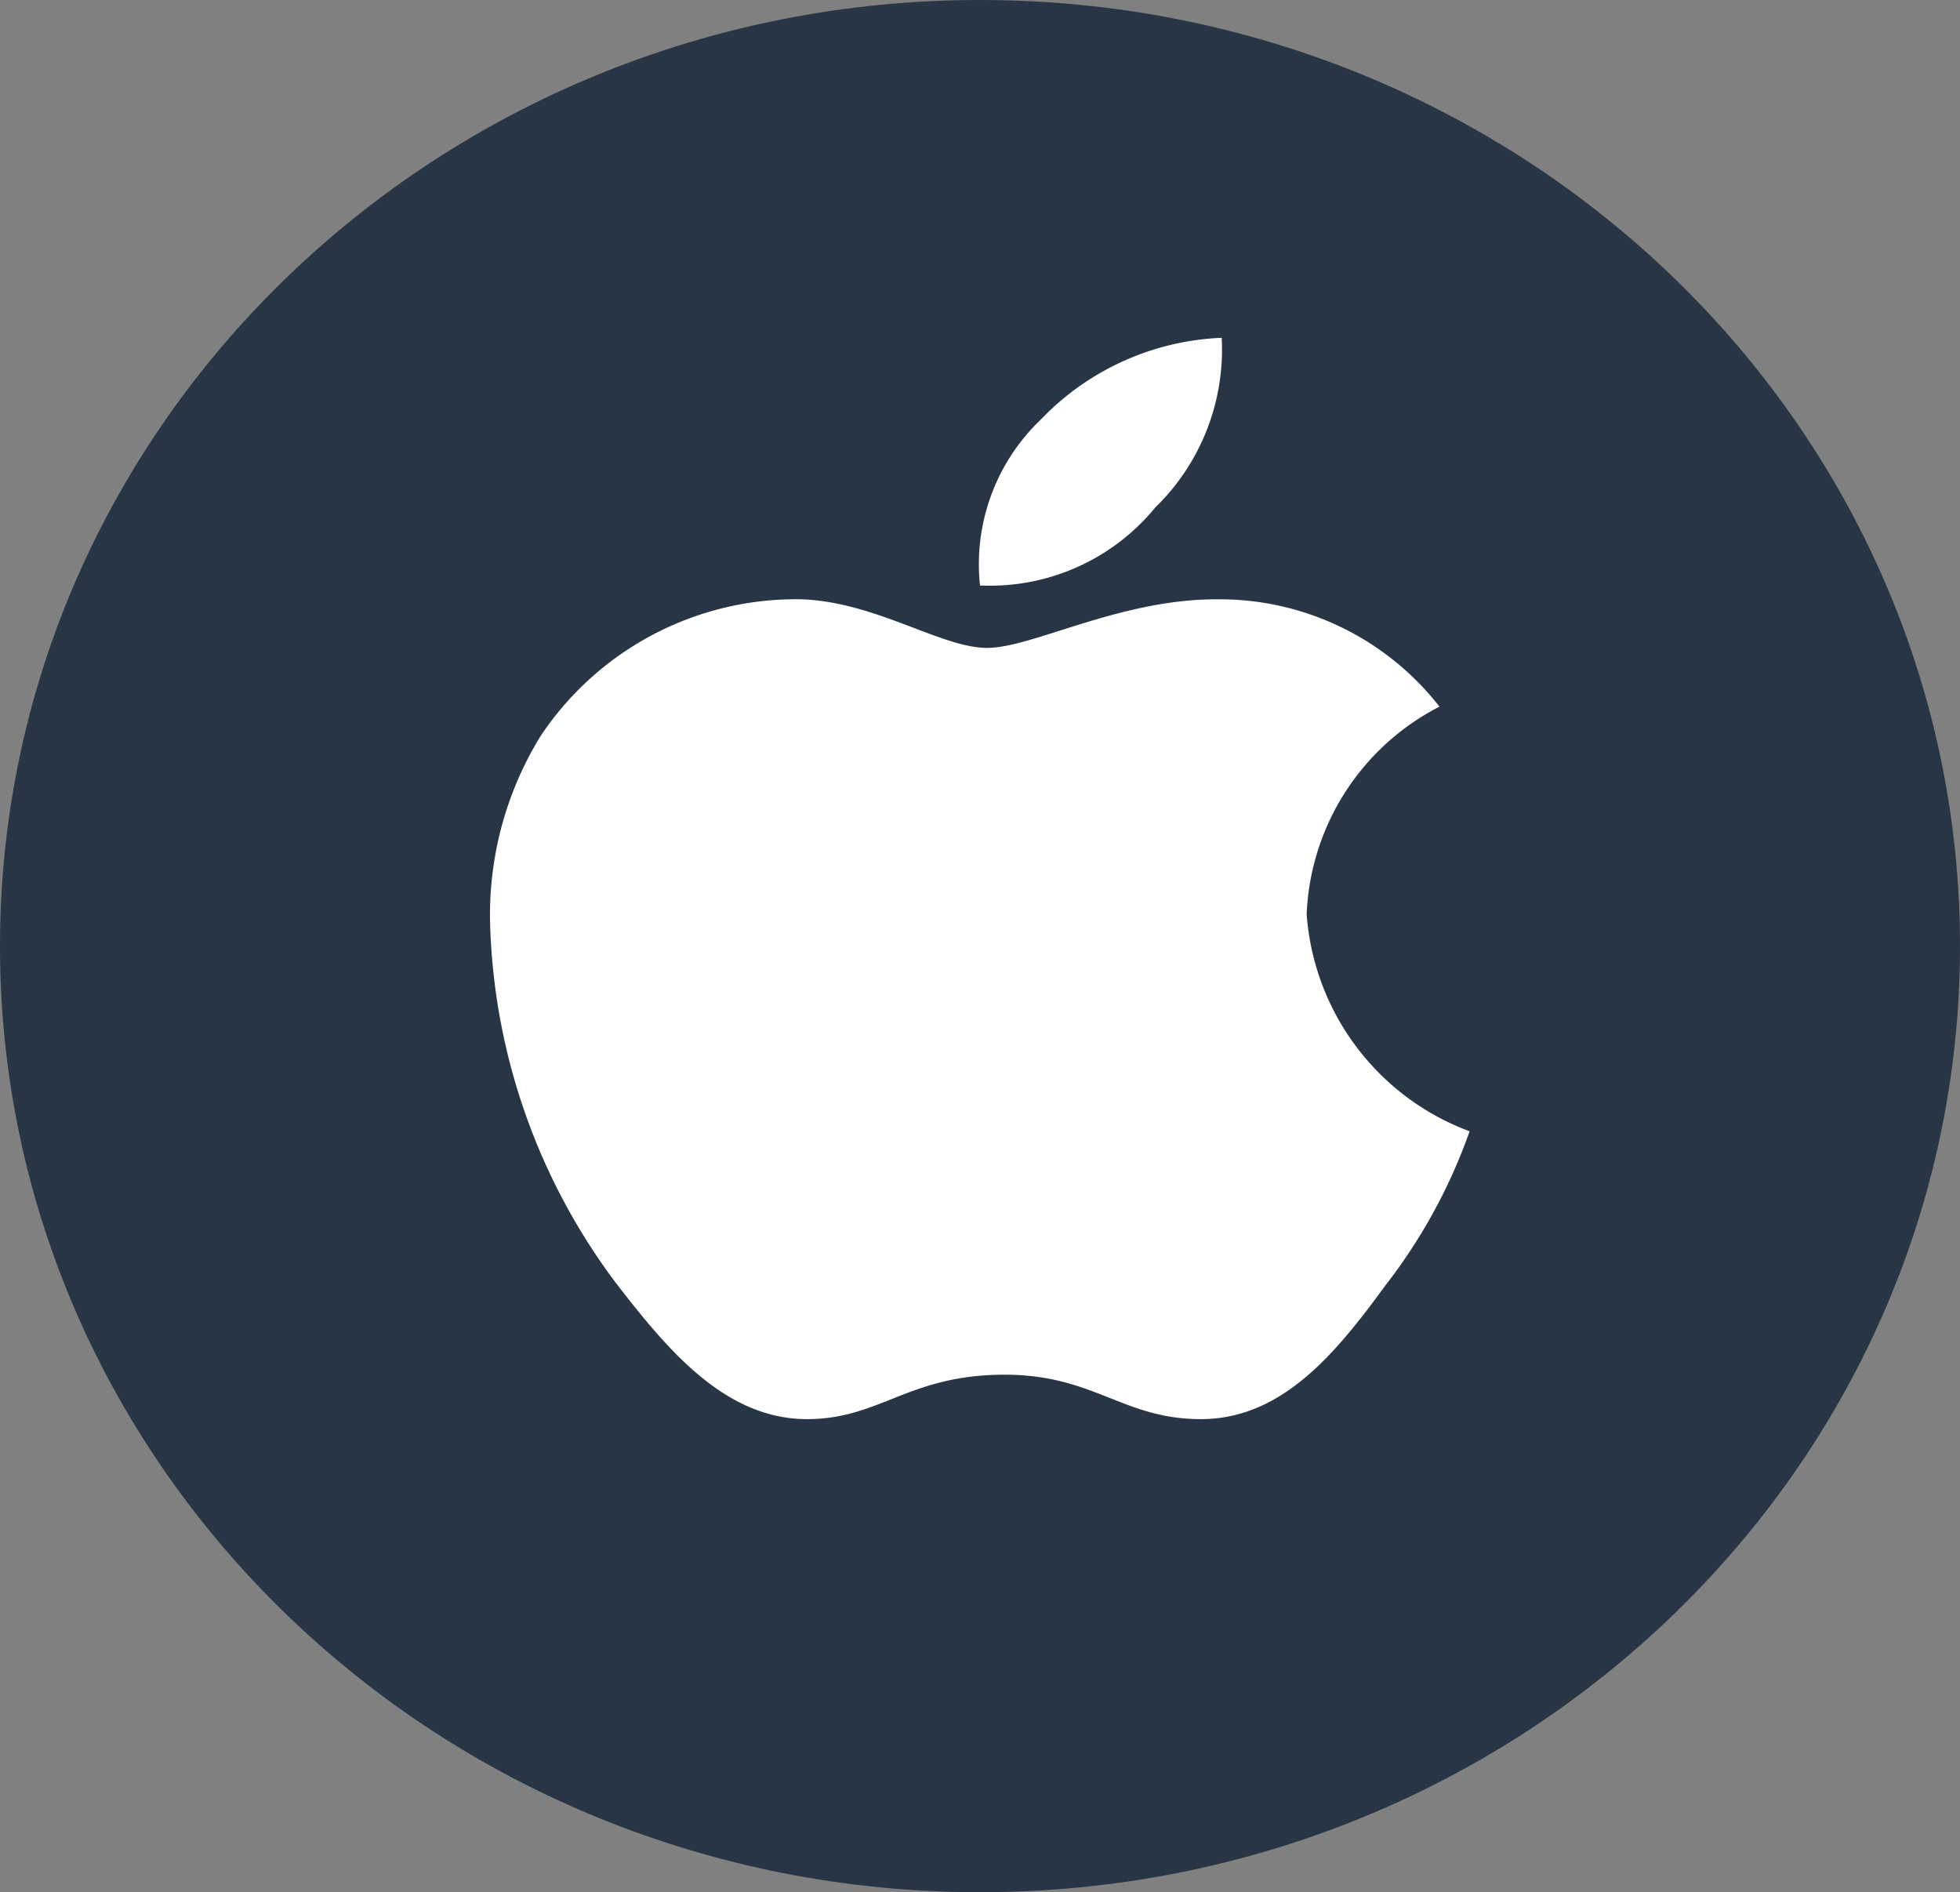
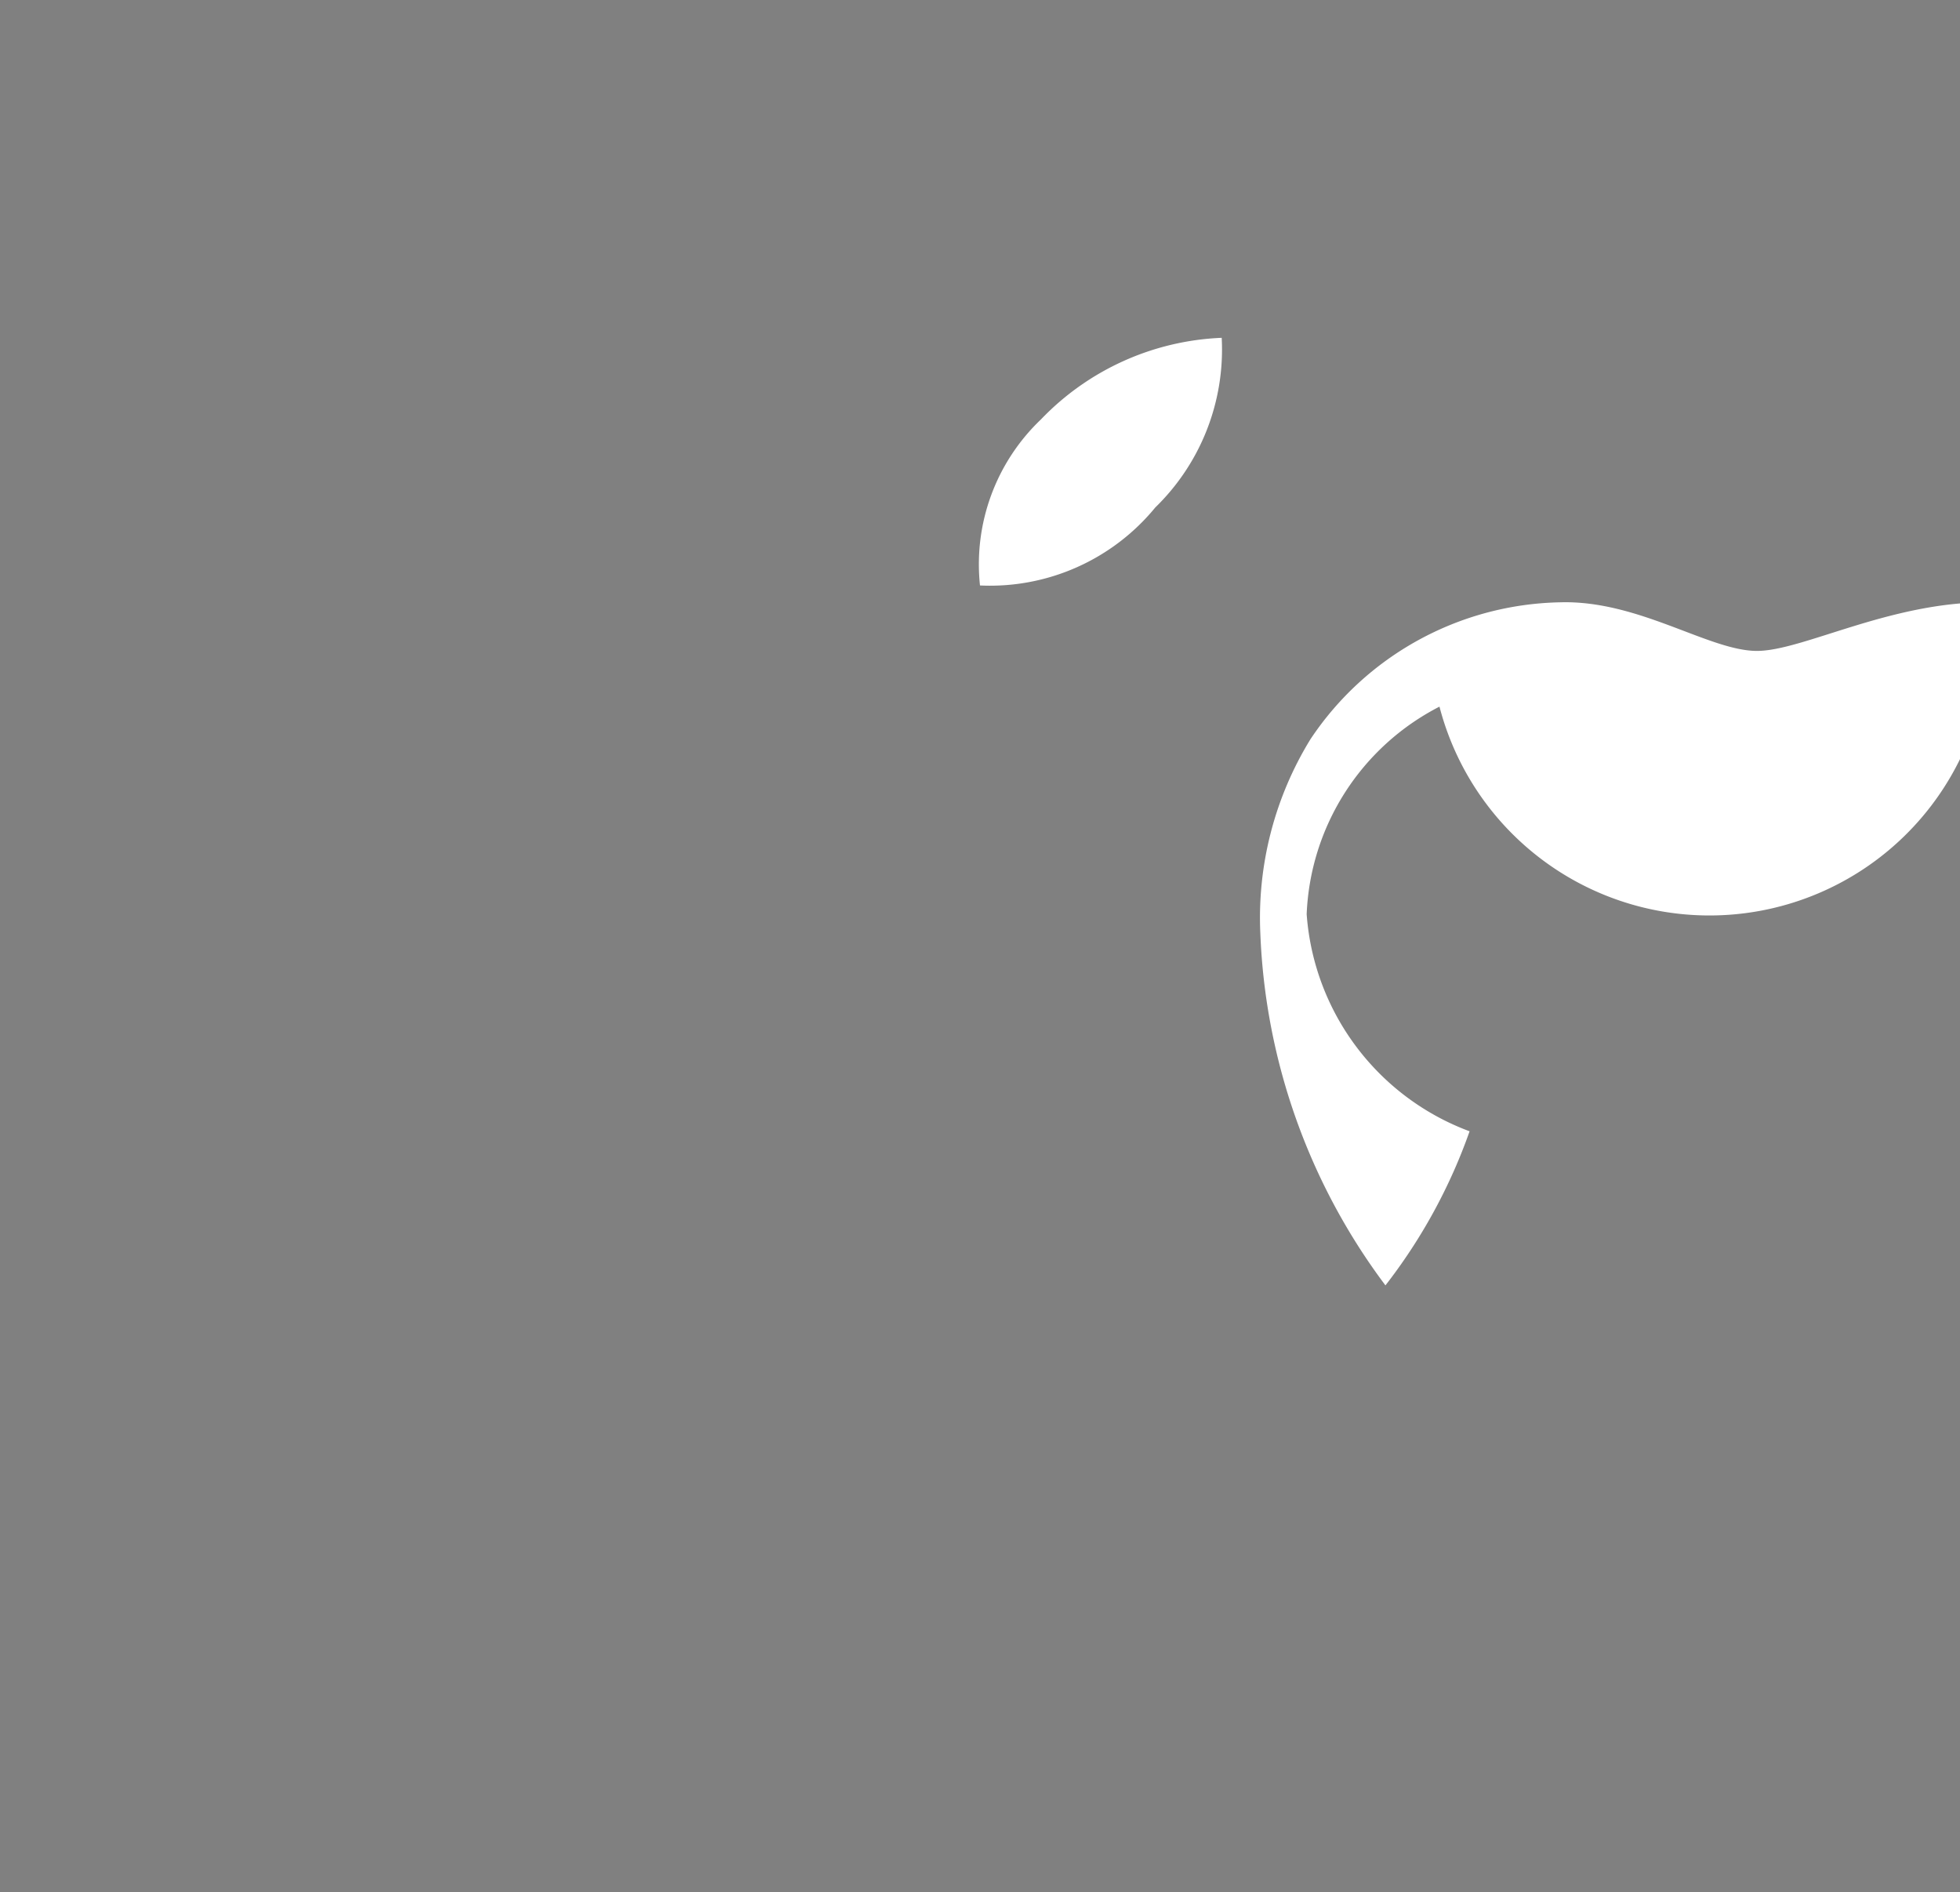
<svg xmlns="http://www.w3.org/2000/svg" width="33.84" height="32.666" viewBox="0 0 33.84 32.666">
  <rect x="0" y="0" width="33.84" height="32.666" fill="#808080" stroke="none" />
  <g id="Group_13928" data-name="Group 13928" transform="translate(-239.747 -394.334)">
-     <path id="Path_12429" data-name="Path 12429" d="M1268.65,312.083c0,9.016-7.573,16.333-16.92,16.333s-16.92-7.317-16.92-16.333,7.573-16.333,16.92-16.333S1268.65,303.059,1268.65,312.083Z" transform="translate(-995.063 98.584)" fill="#283544" />
-     <path id="Path_12430" data-name="Path 12430" d="M1257.547,306.492a4.221,4.221,0,0,0-2.293,3.583,4.333,4.333,0,0,0,2.813,3.748,9.454,9.454,0,0,1-1.453,2.66c-.84,1.149-1.773,2.309-3.187,2.309-1.347,0-1.84-.767-3.387-.767-1.667,0-2.147.767-3.413.767-1.427,0-2.427-1.221-3.307-2.361a10.826,10.826,0,0,1-2.16-6.076,5.887,5.887,0,0,1,.867-3.355,5.3,5.3,0,0,1,4.307-2.361c1.36-.041,2.573.839,3.4.839.787,0,2.28-.839,3.96-.839A4.816,4.816,0,0,1,1257.547,306.492Zm-7.933-2.091a3.453,3.453,0,0,1,1.053-2.868,4.577,4.577,0,0,1,3.12-1.408,3.8,3.8,0,0,1-1.147,2.929A3.689,3.689,0,0,1,1249.614,304.4Z" transform="translate(-992.947 100.041)" fill="#fff" />
+     <path id="Path_12430" data-name="Path 12430" d="M1257.547,306.492a4.221,4.221,0,0,0-2.293,3.583,4.333,4.333,0,0,0,2.813,3.748,9.454,9.454,0,0,1-1.453,2.66a10.826,10.826,0,0,1-2.16-6.076,5.887,5.887,0,0,1,.867-3.355,5.3,5.3,0,0,1,4.307-2.361c1.36-.041,2.573.839,3.4.839.787,0,2.28-.839,3.96-.839A4.816,4.816,0,0,1,1257.547,306.492Zm-7.933-2.091a3.453,3.453,0,0,1,1.053-2.868,4.577,4.577,0,0,1,3.12-1.408,3.8,3.8,0,0,1-1.147,2.929A3.689,3.689,0,0,1,1249.614,304.4Z" transform="translate(-992.947 100.041)" fill="#fff" />
  </g>
</svg>